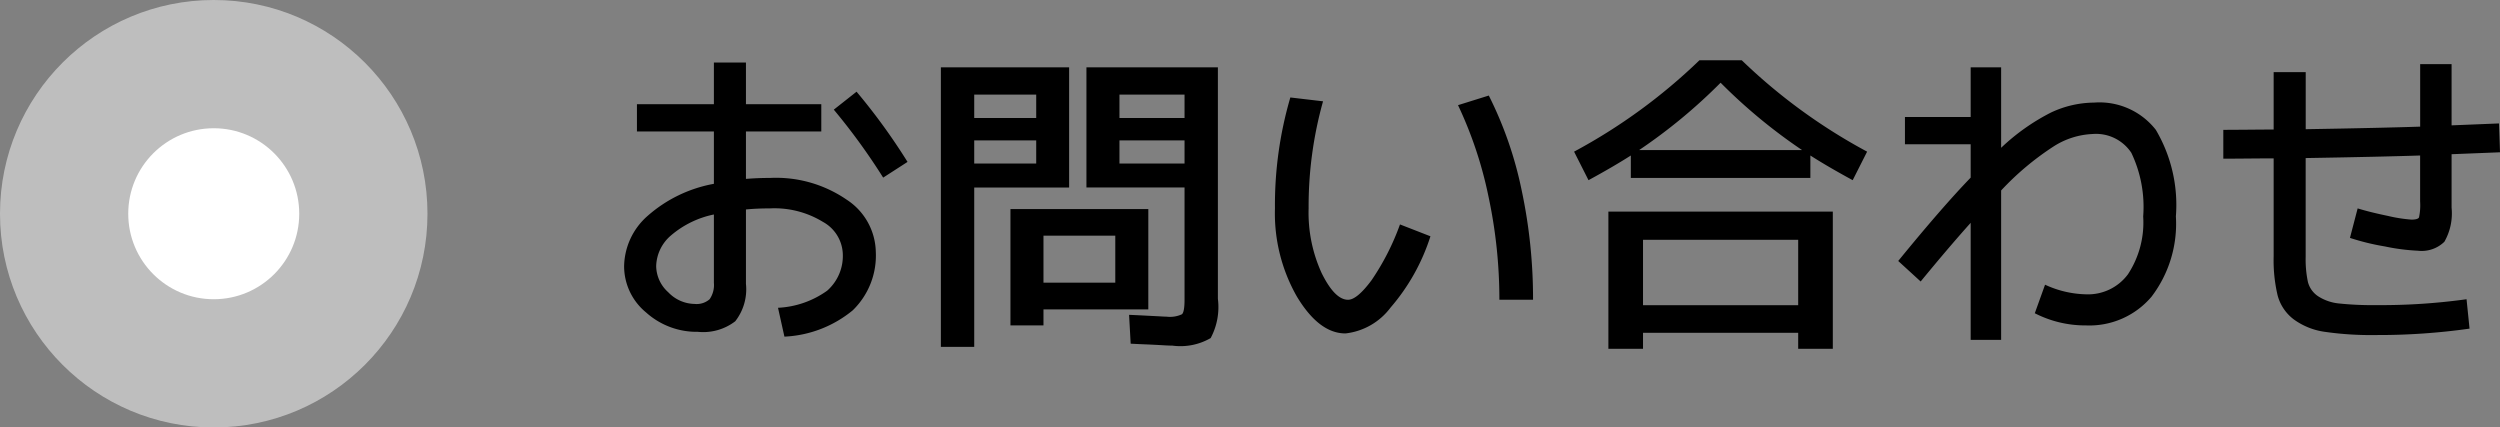
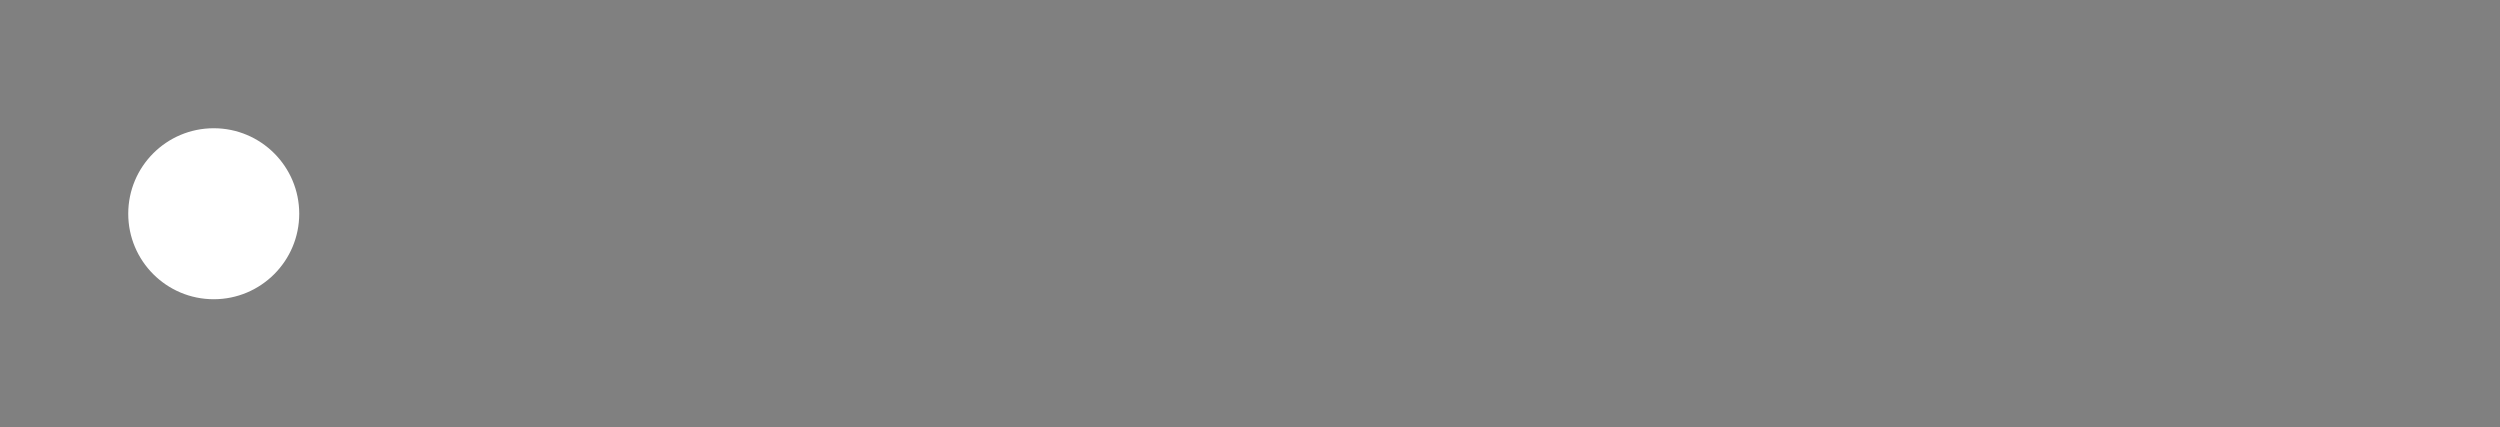
<svg xmlns="http://www.w3.org/2000/svg" width="116.965" height="20" viewBox="0 0 116.965 20">
  <rect x="0" y="0" width="116.965" height="20" fill="#808080" stroke="none" />
  <g id="グループ_3384" data-name="グループ 3384" transform="translate(-1062 -37)">
    <g id="グループ_1992" data-name="グループ 1992" transform="translate(680.975 -3.025)">
-       <circle id="楕円形_363" data-name="楕円形 363" cx="10" cy="10" r="10" transform="translate(381.025 40.025)" fill="#bebebe" />
      <circle id="楕円形_364" data-name="楕円形 364" cx="4" cy="4" r="4" transform="translate(387.025 46.025)" fill="#fff" />
    </g>
-     <path id="パス_4985" data-name="パス 4985" d="M1.8-10.125H5.4v-1.95H6.9v1.95h3.525V-8.85H6.9v2.22q.54-.045,1.125-.045a5.833,5.833,0,0,1,3.592,1.02,2.98,2.98,0,0,1,1.358,2.43A3.567,3.567,0,0,1,11.895-.48,5.416,5.416,0,0,1,8.7.75L8.4-.6a4.3,4.3,0,0,0,2.3-.8A2.165,2.165,0,0,0,11.43-3.15a1.784,1.784,0,0,0-.93-1.47,4.343,4.343,0,0,0-2.475-.63Q7.41-5.25,6.9-5.2v3.48A2.429,2.429,0,0,1,6.4.03,2.458,2.458,0,0,1,4.65.525,3.541,3.541,0,0,1,2.227-.382,2.8,2.8,0,0,1,1.2-2.55,3.2,3.2,0,0,1,2.3-4.9,6.414,6.414,0,0,1,5.4-6.4V-8.85H1.8Zm9.21.255,1.065-.84A28.879,28.879,0,0,1,14.46-7.425l-1.14.735A29.463,29.463,0,0,0,11.01-9.87ZM5.4-4.965a4.451,4.451,0,0,0-2.01.983A1.946,1.946,0,0,0,2.7-2.55a1.672,1.672,0,0,0,.563,1.222A1.742,1.742,0,0,0,4.5-.78.921.921,0,0,0,5.2-1a1.168,1.168,0,0,0,.2-.772ZM17.58-8.43v1.08h2.9V-8.43Zm0-1.05h2.9v-1.095h-2.9Zm9.84,1.05H24.375v1.08H27.42Zm0-1.05v-1.095H24.375V-9.48ZM20.82-.525v.75H19.275V-5.22h6.45V-.525ZM16.02,1.23V-11.85h6v5.625H17.58V1.23Zm10.83-.06q-.15,0-.4-.015t-.7-.037Q25.29,1.1,24.9,1.08L24.825-.27q.36.015.78.037T26.25-.2q.225.015.33.015a1.321,1.321,0,0,0,.72-.113q.12-.112.12-.682v-5.25H22.83V-11.85h6.15V-1.02A3.073,3.073,0,0,1,28.642.817,2.818,2.818,0,0,1,26.85,1.17ZM24.18-3.975H20.82v2.2h3.36ZM40.215-10.08l1.44-.45A17.778,17.778,0,0,1,43.192-6.1a24.358,24.358,0,0,1,.533,5.123H42.15a23.034,23.034,0,0,0-.51-4.83A18.817,18.817,0,0,0,40.215-10.08ZM33.9-10.26a18.207,18.207,0,0,0-.675,5.01,6.78,6.78,0,0,0,.615,3.038q.615,1.238,1.23,1.237.42,0,1.1-.915A11.546,11.546,0,0,0,37.5-4.5l1.425.555A9.518,9.518,0,0,1,37.057-.608,3.061,3.061,0,0,1,34.95.6q-1.23,0-2.265-1.71A7.852,7.852,0,0,1,31.65-5.25a17.887,17.887,0,0,1,.72-5.19ZM48.87.57v.75H47.25V-5.1h10.5V1.32H56.13V.57Zm-.18-8.55h7.62a25.267,25.267,0,0,1-3.81-3.15A25.267,25.267,0,0,1,48.69-7.98ZM56.13-.72V-3.78H48.87V-.72ZM45.645-7.905A26.432,26.432,0,0,0,51.51-12.18h1.98a26.433,26.433,0,0,0,5.865,4.275L58.68-6.57q-1.185-.645-1.98-1.155v1.05H48.3v-1.05q-.795.51-1.98,1.155Zm15.48-1.62H64.2V-11.85h1.425v3.765a9.867,9.867,0,0,1,2.332-1.65,4.8,4.8,0,0,1,2.018-.465,3.347,3.347,0,0,1,2.888,1.275,6.911,6.911,0,0,1,.938,4.05,5.633,5.633,0,0,1-1.14,3.757A3.809,3.809,0,0,1,69.6.225a5.177,5.177,0,0,1-2.4-.57l.48-1.335a4.771,4.771,0,0,0,1.92.45,2.324,2.324,0,0,0,1.958-.937,4.412,4.412,0,0,0,.713-2.707,5.866,5.866,0,0,0-.555-2.978A1.983,1.983,0,0,0,69.9-8.73a3.662,3.662,0,0,0-1.815.578,13.072,13.072,0,0,0-2.46,2.063V.9H64.2V-4.575Q63.165-3.42,61.86-1.83l-1.05-.96q2.07-2.535,3.39-3.9V-8.25H61.125Zm17.25-2.1h1.5v2.67q3.57-.06,5.355-.12V-12H86.7v2.865l2.22-.09.045,1.35-2.265.09V-5.28a2.671,2.671,0,0,1-.337,1.59,1.517,1.517,0,0,1-1.238.42,9.464,9.464,0,0,1-1.545-.2,11.044,11.044,0,0,1-1.635-.4l.36-1.38q.585.18,1.418.352a6.963,6.963,0,0,0,1.1.173q.3,0,.353-.105a2.755,2.755,0,0,0,.052-.75V-7.725q-1.785.06-5.355.12V-3a5.138,5.138,0,0,0,.105,1.192,1.147,1.147,0,0,0,.487.675A2.2,2.2,0,0,0,81.45-.8a14.917,14.917,0,0,0,1.725.075A29.118,29.118,0,0,0,87.4-1L87.54.375a30.234,30.234,0,0,1-4.365.3,15.216,15.216,0,0,1-2.408-.15A3.209,3.209,0,0,1,79.313-.06a2.072,2.072,0,0,1-.75-1.11A7.105,7.105,0,0,1,78.375-3V-7.59q-.4,0-1.185.007t-1.17.008v-1.35q.39,0,1.17-.007t1.185-.008Z" transform="translate(1090 52)" />
  </g>
</svg>